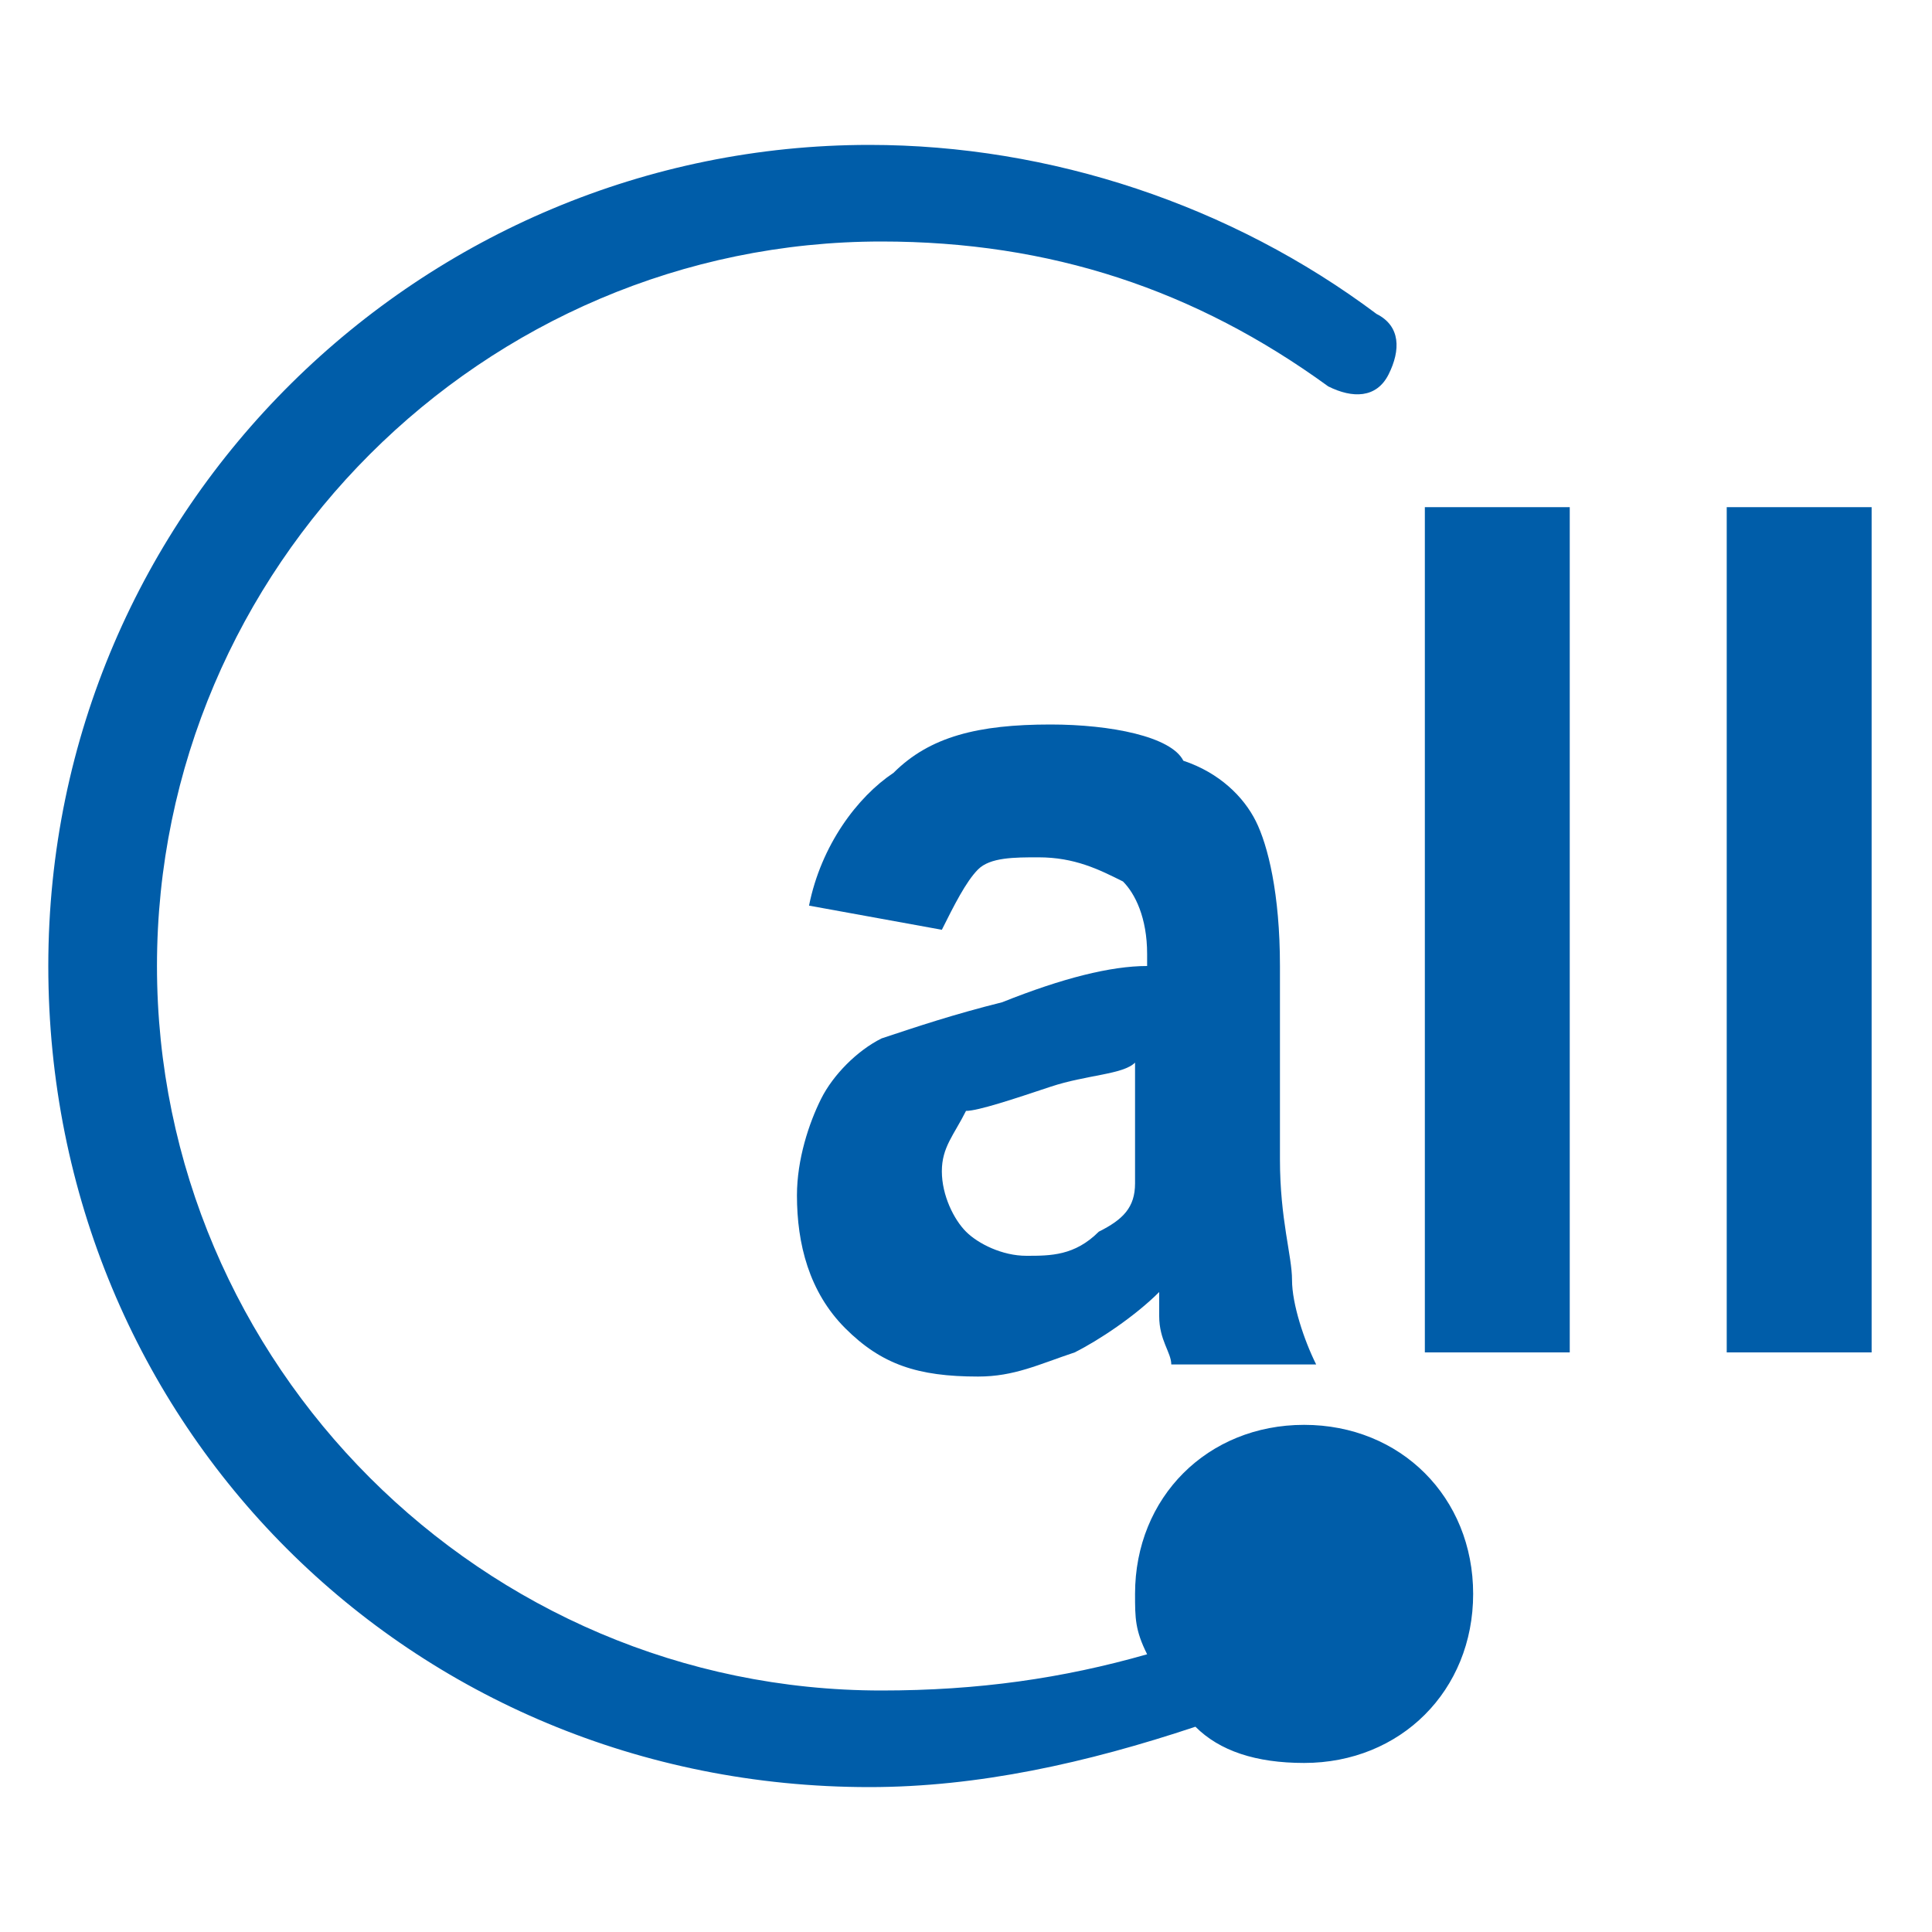
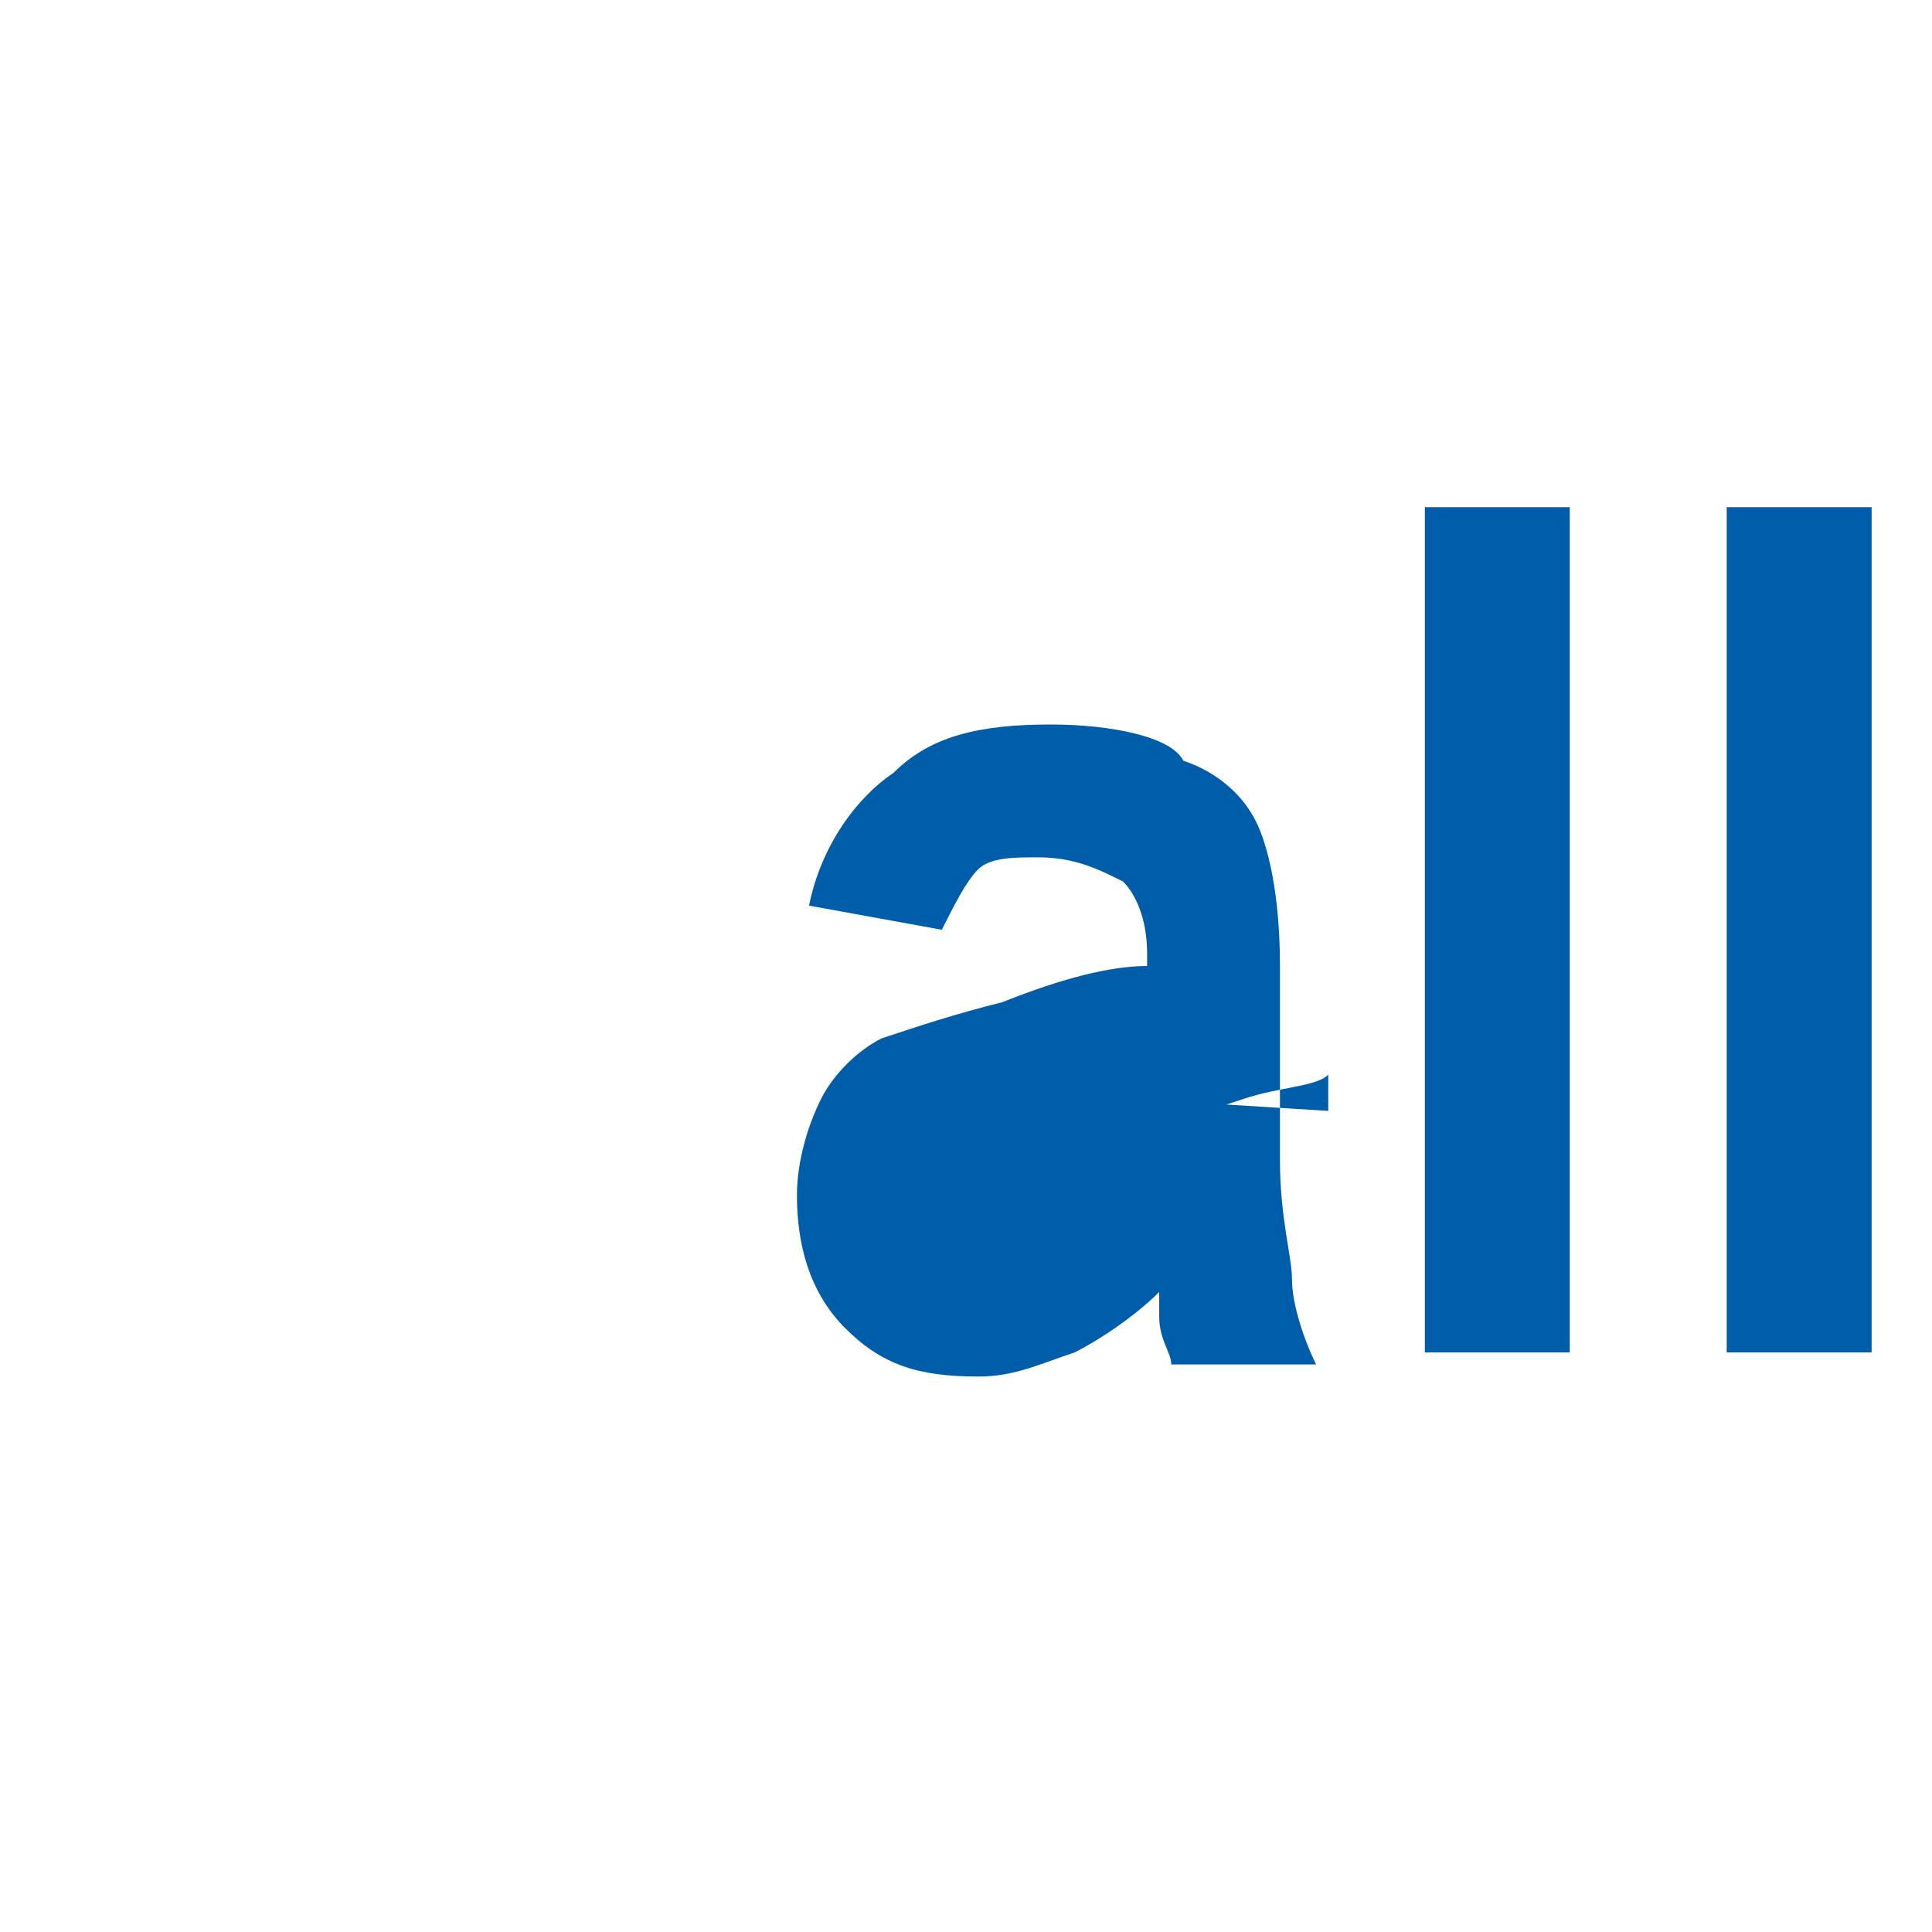
<svg xmlns="http://www.w3.org/2000/svg" t="1584175541556" class="icon" viewBox="0 0 1024 1024" version="1.1" p-id="21905" width="48" height="48">
  <defs>
    <style type="text/css" />
  </defs>
-   <path d="M531.2 531.2c-25.6 6.4-44.8 12.8-64 19.2-12.8 6.4-25.6 19.2-32 32-6.4 12.8-12.8 32-12.8 51.2 0 25.6 6.4 51.2 25.6 70.4 19.2 19.2 38.4 25.6 70.4 25.6 19.2 0 32-6.4 51.2-12.8 12.8-6.4 32-19.2 44.8-32v12.8c0 12.8 6.4 19.2 6.4 25.6h76.8c-6.4-12.8-12.8-32-12.8-44.8 0-12.8-6.4-32-6.4-64V512c0-38.4-6.4-64-12.8-76.8-6.4-12.8-19.2-25.6-38.4-32-6.4-12.8-38.4-19.2-70.4-19.2-38.4 0-64 6.4-83.2 25.6-19.2 12.8-38.4 38.4-44.8 70.4l70.4 12.8c6.4-12.8 12.8-25.6 19.2-32 6.4-6.4 19.2-6.4 32-6.4 19.2 0 32 6.4 44.8 12.8 6.4 6.4 12.8 19.2 12.8 38.4V512c-19.2 0-44.8 6.4-76.8 19.2z m70.4 51.2v44.8c0 12.8-6.4 19.2-19.2 25.6-12.8 12.8-25.6 12.8-38.4 12.8-12.8 0-25.6-6.4-32-12.8-6.4-6.4-12.8-19.2-12.8-32s6.4-19.2 12.8-32c6.4 0 25.6-6.4 44.8-12.8 19.2-6.4 38.4-6.4 44.8-12.8v19.2zM755.2 268.8H832v448h-76.8zM915.2 268.8h76.8v448h-76.8z" p-id="21906" fill="#005da9" />
-   <path d="M691.2 755.2c-51.2 0-89.6 38.4-89.6 89.6 0 12.8 0 19.2 6.4 32-44.8 12.8-89.6 19.2-140.8 19.2-211.2 0-384-172.8-384-384s172.8-384 384-384c89.6 0 166.4 25.6 236.8 76.8 12.8 6.4 25.6 6.4 32-6.4 6.4-12.8 6.4-25.6-6.4-32-76.8-57.6-172.8-89.6-268.8-89.6C224 76.8 25.6 268.8 25.6 512s192 435.2 435.2 435.2c57.6 0 115.2-12.8 172.8-32 12.8 12.8 32 19.2 57.6 19.2 51.2 0 89.6-38.4 89.6-89.6 0-51.2-38.4-89.6-89.6-89.6z" p-id="21907" fill="#005da9" />
+   <path d="M531.2 531.2c-25.6 6.4-44.8 12.8-64 19.2-12.8 6.4-25.6 19.2-32 32-6.4 12.8-12.8 32-12.8 51.2 0 25.6 6.4 51.2 25.6 70.4 19.2 19.2 38.4 25.6 70.4 25.6 19.2 0 32-6.4 51.2-12.8 12.8-6.4 32-19.2 44.8-32v12.8c0 12.8 6.4 19.2 6.4 25.6h76.8c-6.4-12.8-12.8-32-12.8-44.8 0-12.8-6.4-32-6.4-64V512c0-38.4-6.4-64-12.8-76.8-6.4-12.8-19.2-25.6-38.4-32-6.4-12.8-38.4-19.2-70.4-19.2-38.4 0-64 6.4-83.2 25.6-19.2 12.8-38.4 38.4-44.8 70.4l70.4 12.8c6.4-12.8 12.8-25.6 19.2-32 6.4-6.4 19.2-6.4 32-6.4 19.2 0 32 6.4 44.8 12.8 6.4 6.4 12.8 19.2 12.8 38.4V512c-19.2 0-44.8 6.4-76.8 19.2z m70.4 51.2v44.8s6.4-19.2 12.8-32c6.4 0 25.6-6.4 44.8-12.8 19.2-6.4 38.4-6.4 44.8-12.8v19.2zM755.2 268.8H832v448h-76.8zM915.2 268.8h76.8v448h-76.8z" p-id="21906" fill="#005da9" />
</svg>